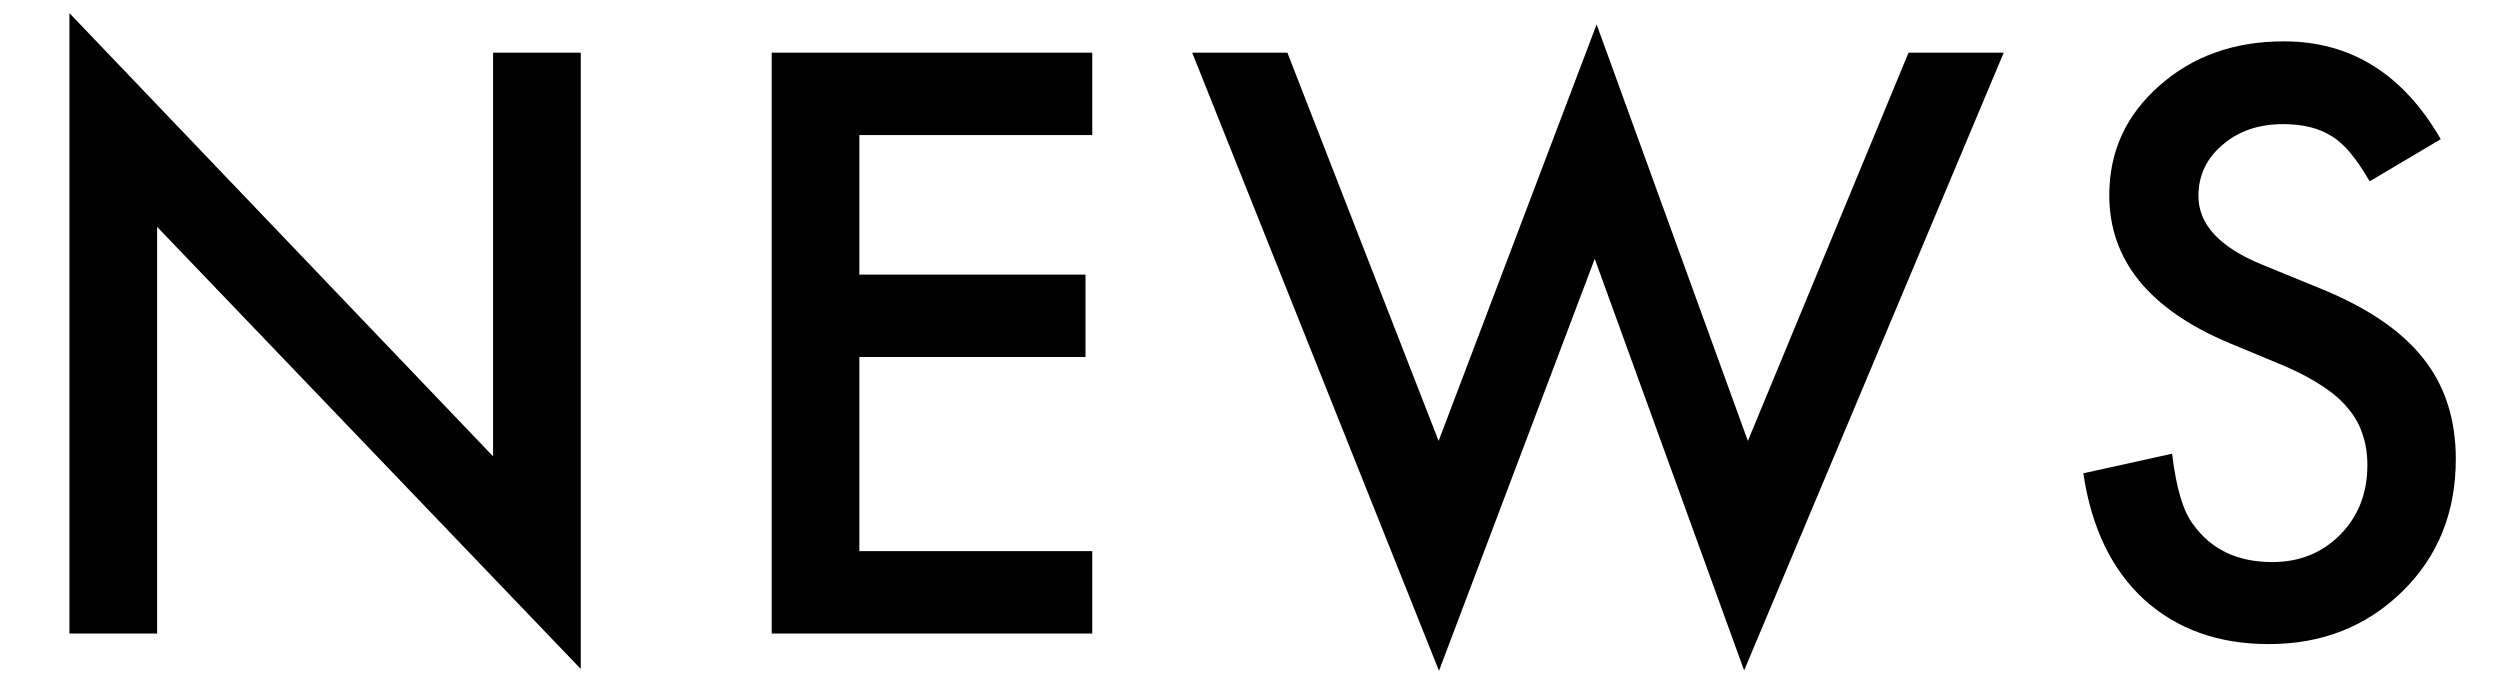
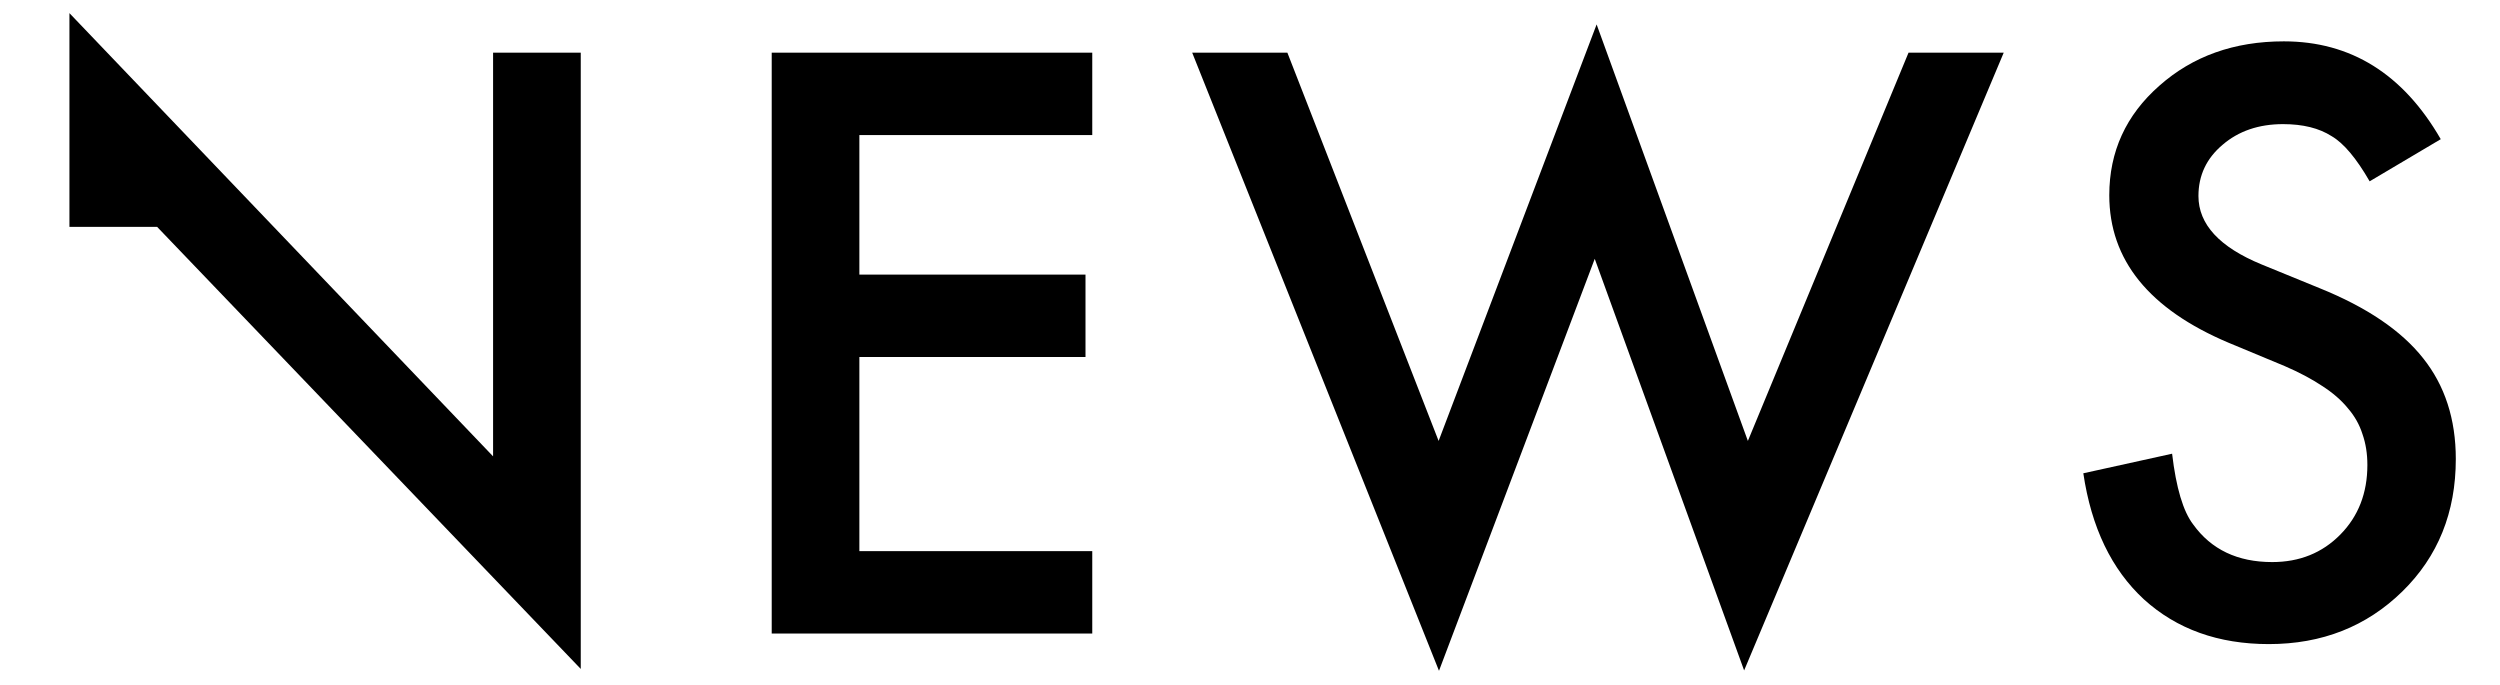
<svg xmlns="http://www.w3.org/2000/svg" width="146" height="40" viewBox="0 0 146 40" fill="none">
-   <path d="M4.055 37V0.767L28.796 26.651V3.074H33.916V39.065L9.175 13.248V37H4.055ZM63.788 7.886H50.187V16.038H63.393V20.85H50.187V32.188H63.788V37H45.068V3.074H63.788V7.886ZM75.182 3.074L84.015 25.75L93.243 1.426L102.076 25.75L111.459 3.074H117.018L101.857 39.153L93.133 15.115L84.037 39.175L69.623 3.074H75.182ZM142.54 8.128L138.387 10.589C137.611 9.241 136.871 8.362 136.168 7.952C135.435 7.483 134.49 7.249 133.333 7.249C131.912 7.249 130.733 7.652 129.796 8.458C128.858 9.249 128.389 10.245 128.389 11.446C128.389 13.101 129.62 14.434 132.081 15.445L135.465 16.829C138.219 17.942 140.233 19.305 141.507 20.916C142.781 22.513 143.419 24.476 143.419 26.805C143.419 29.925 142.379 32.503 140.299 34.539C138.204 36.59 135.604 37.615 132.498 37.615C129.554 37.615 127.122 36.744 125.203 35.001C123.314 33.257 122.135 30.804 121.666 27.64L126.851 26.497C127.086 28.489 127.496 29.866 128.082 30.628C129.136 32.093 130.675 32.825 132.696 32.825C134.293 32.825 135.618 32.291 136.673 31.221C137.728 30.152 138.255 28.797 138.255 27.156C138.255 26.497 138.16 25.896 137.969 25.355C137.794 24.798 137.508 24.293 137.113 23.838C136.732 23.37 136.234 22.938 135.618 22.542C135.003 22.132 134.271 21.744 133.421 21.377L130.147 20.015C125.504 18.052 123.182 15.181 123.182 11.402C123.182 8.853 124.156 6.722 126.104 5.008C128.052 3.279 130.477 2.415 133.377 2.415C137.288 2.415 140.343 4.319 142.54 8.128Z" fill="black" />
+   <path d="M4.055 37V0.767L28.796 26.651V3.074H33.916V39.065L9.175 13.248H4.055ZM63.788 7.886H50.187V16.038H63.393V20.85H50.187V32.188H63.788V37H45.068V3.074H63.788V7.886ZM75.182 3.074L84.015 25.75L93.243 1.426L102.076 25.75L111.459 3.074H117.018L101.857 39.153L93.133 15.115L84.037 39.175L69.623 3.074H75.182ZM142.54 8.128L138.387 10.589C137.611 9.241 136.871 8.362 136.168 7.952C135.435 7.483 134.49 7.249 133.333 7.249C131.912 7.249 130.733 7.652 129.796 8.458C128.858 9.249 128.389 10.245 128.389 11.446C128.389 13.101 129.62 14.434 132.081 15.445L135.465 16.829C138.219 17.942 140.233 19.305 141.507 20.916C142.781 22.513 143.419 24.476 143.419 26.805C143.419 29.925 142.379 32.503 140.299 34.539C138.204 36.59 135.604 37.615 132.498 37.615C129.554 37.615 127.122 36.744 125.203 35.001C123.314 33.257 122.135 30.804 121.666 27.64L126.851 26.497C127.086 28.489 127.496 29.866 128.082 30.628C129.136 32.093 130.675 32.825 132.696 32.825C134.293 32.825 135.618 32.291 136.673 31.221C137.728 30.152 138.255 28.797 138.255 27.156C138.255 26.497 138.16 25.896 137.969 25.355C137.794 24.798 137.508 24.293 137.113 23.838C136.732 23.37 136.234 22.938 135.618 22.542C135.003 22.132 134.271 21.744 133.421 21.377L130.147 20.015C125.504 18.052 123.182 15.181 123.182 11.402C123.182 8.853 124.156 6.722 126.104 5.008C128.052 3.279 130.477 2.415 133.377 2.415C137.288 2.415 140.343 4.319 142.54 8.128Z" fill="black" />
</svg>